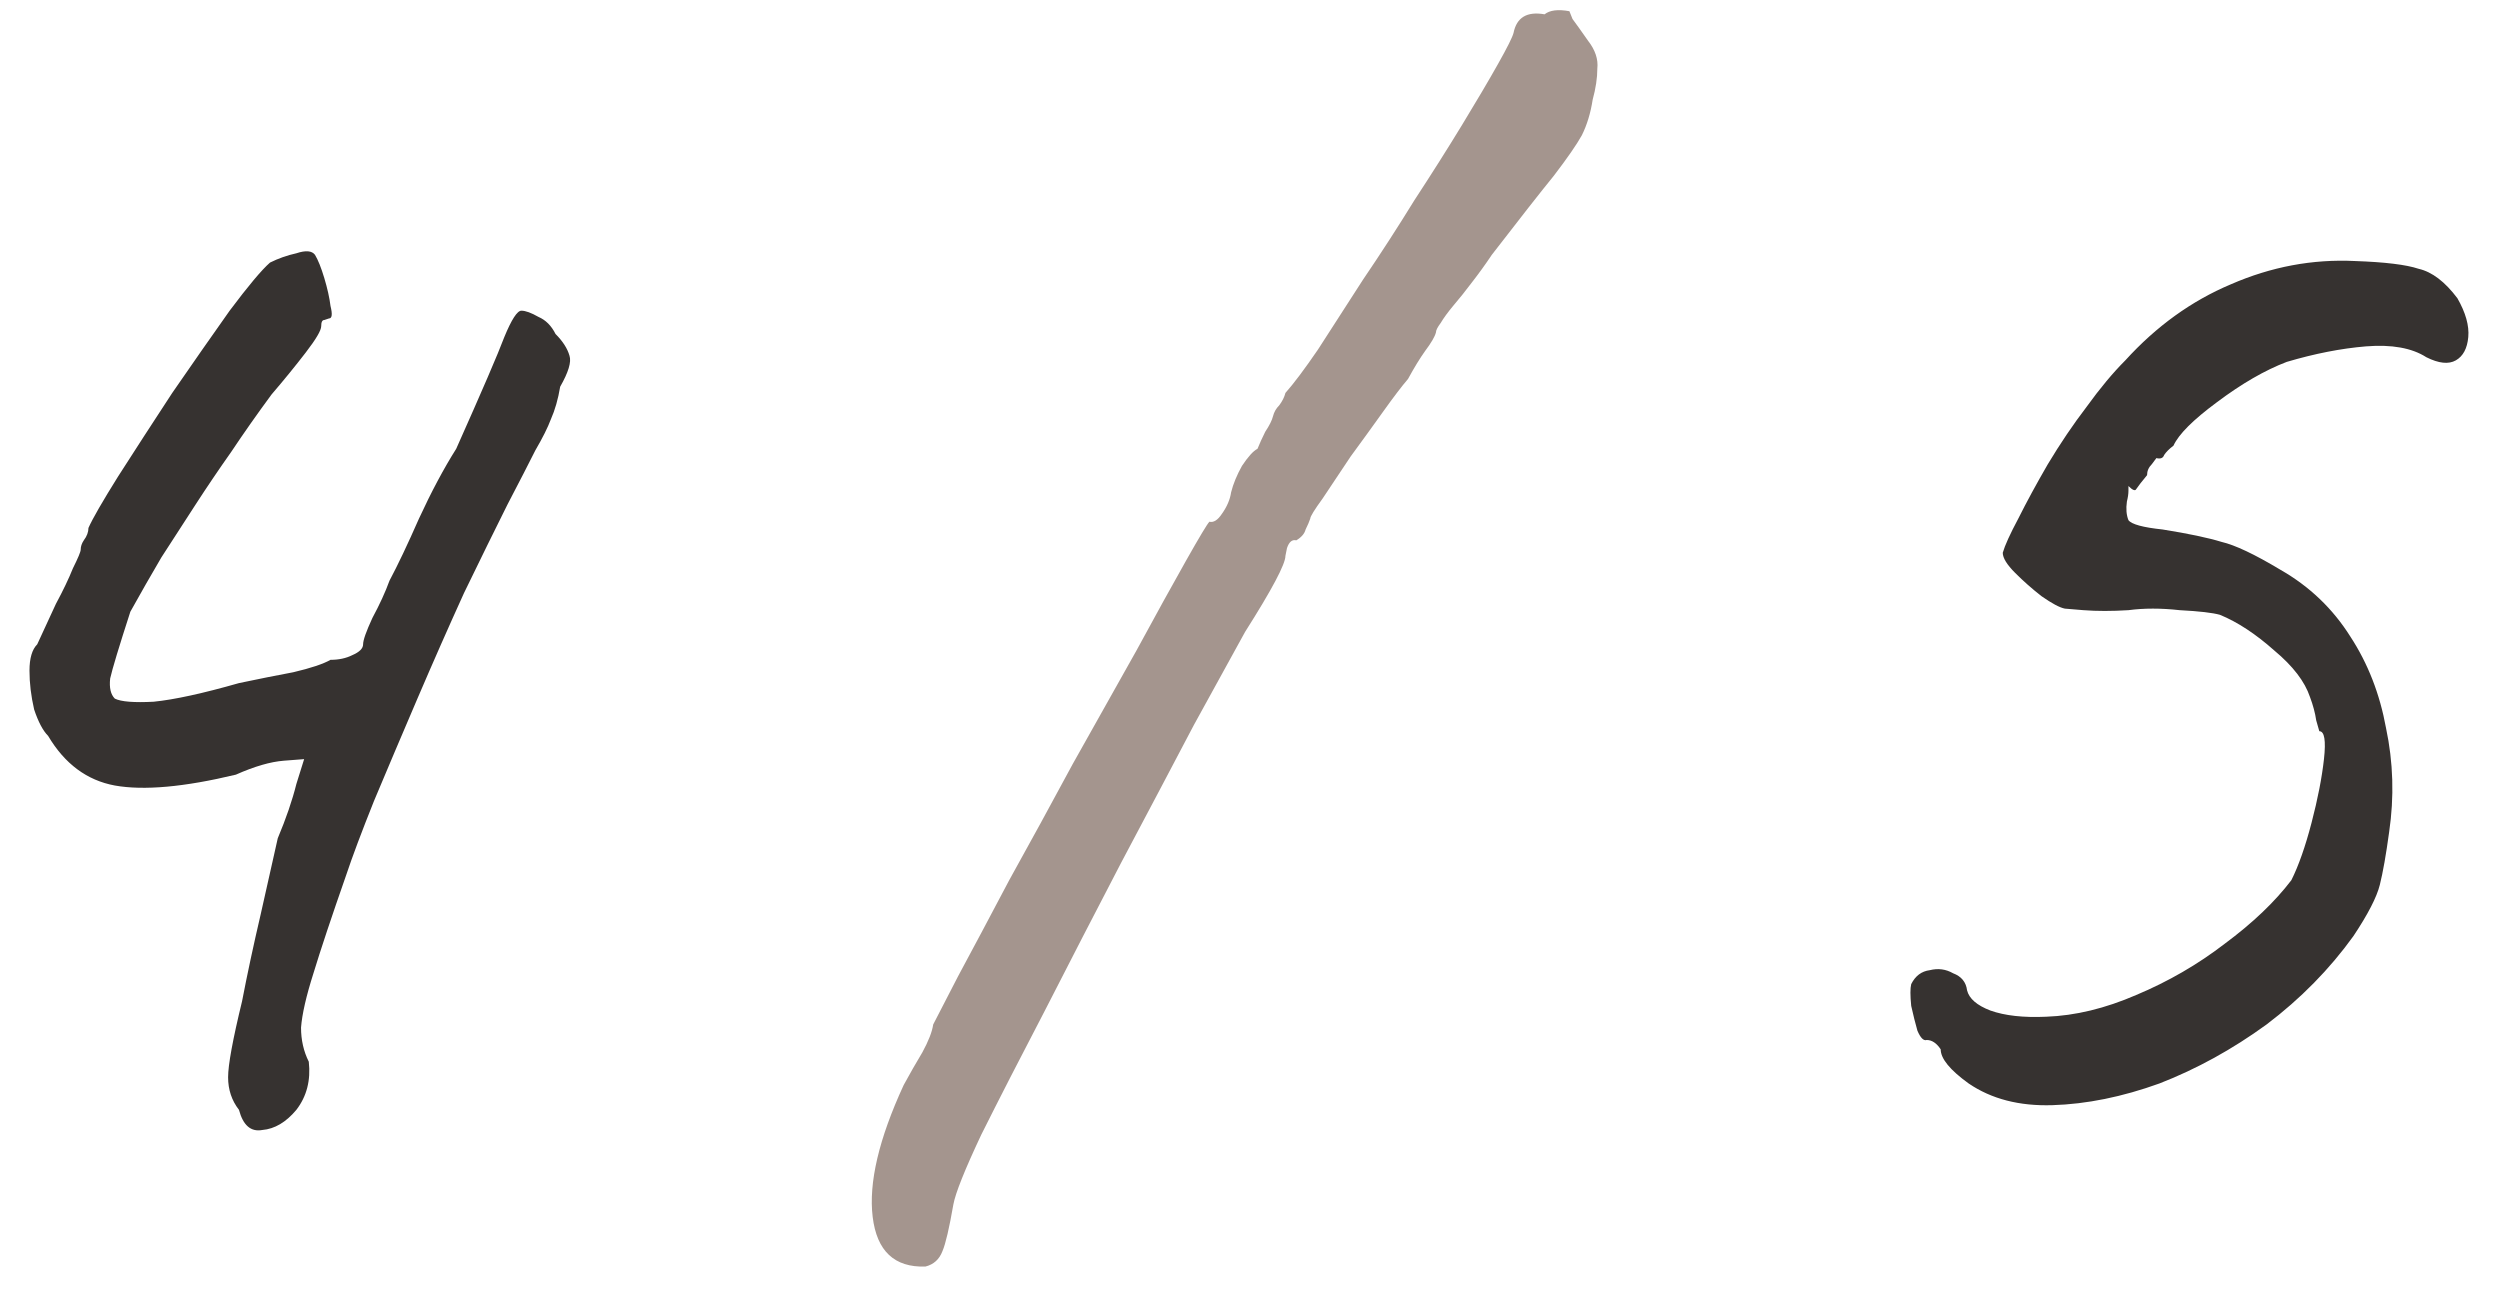
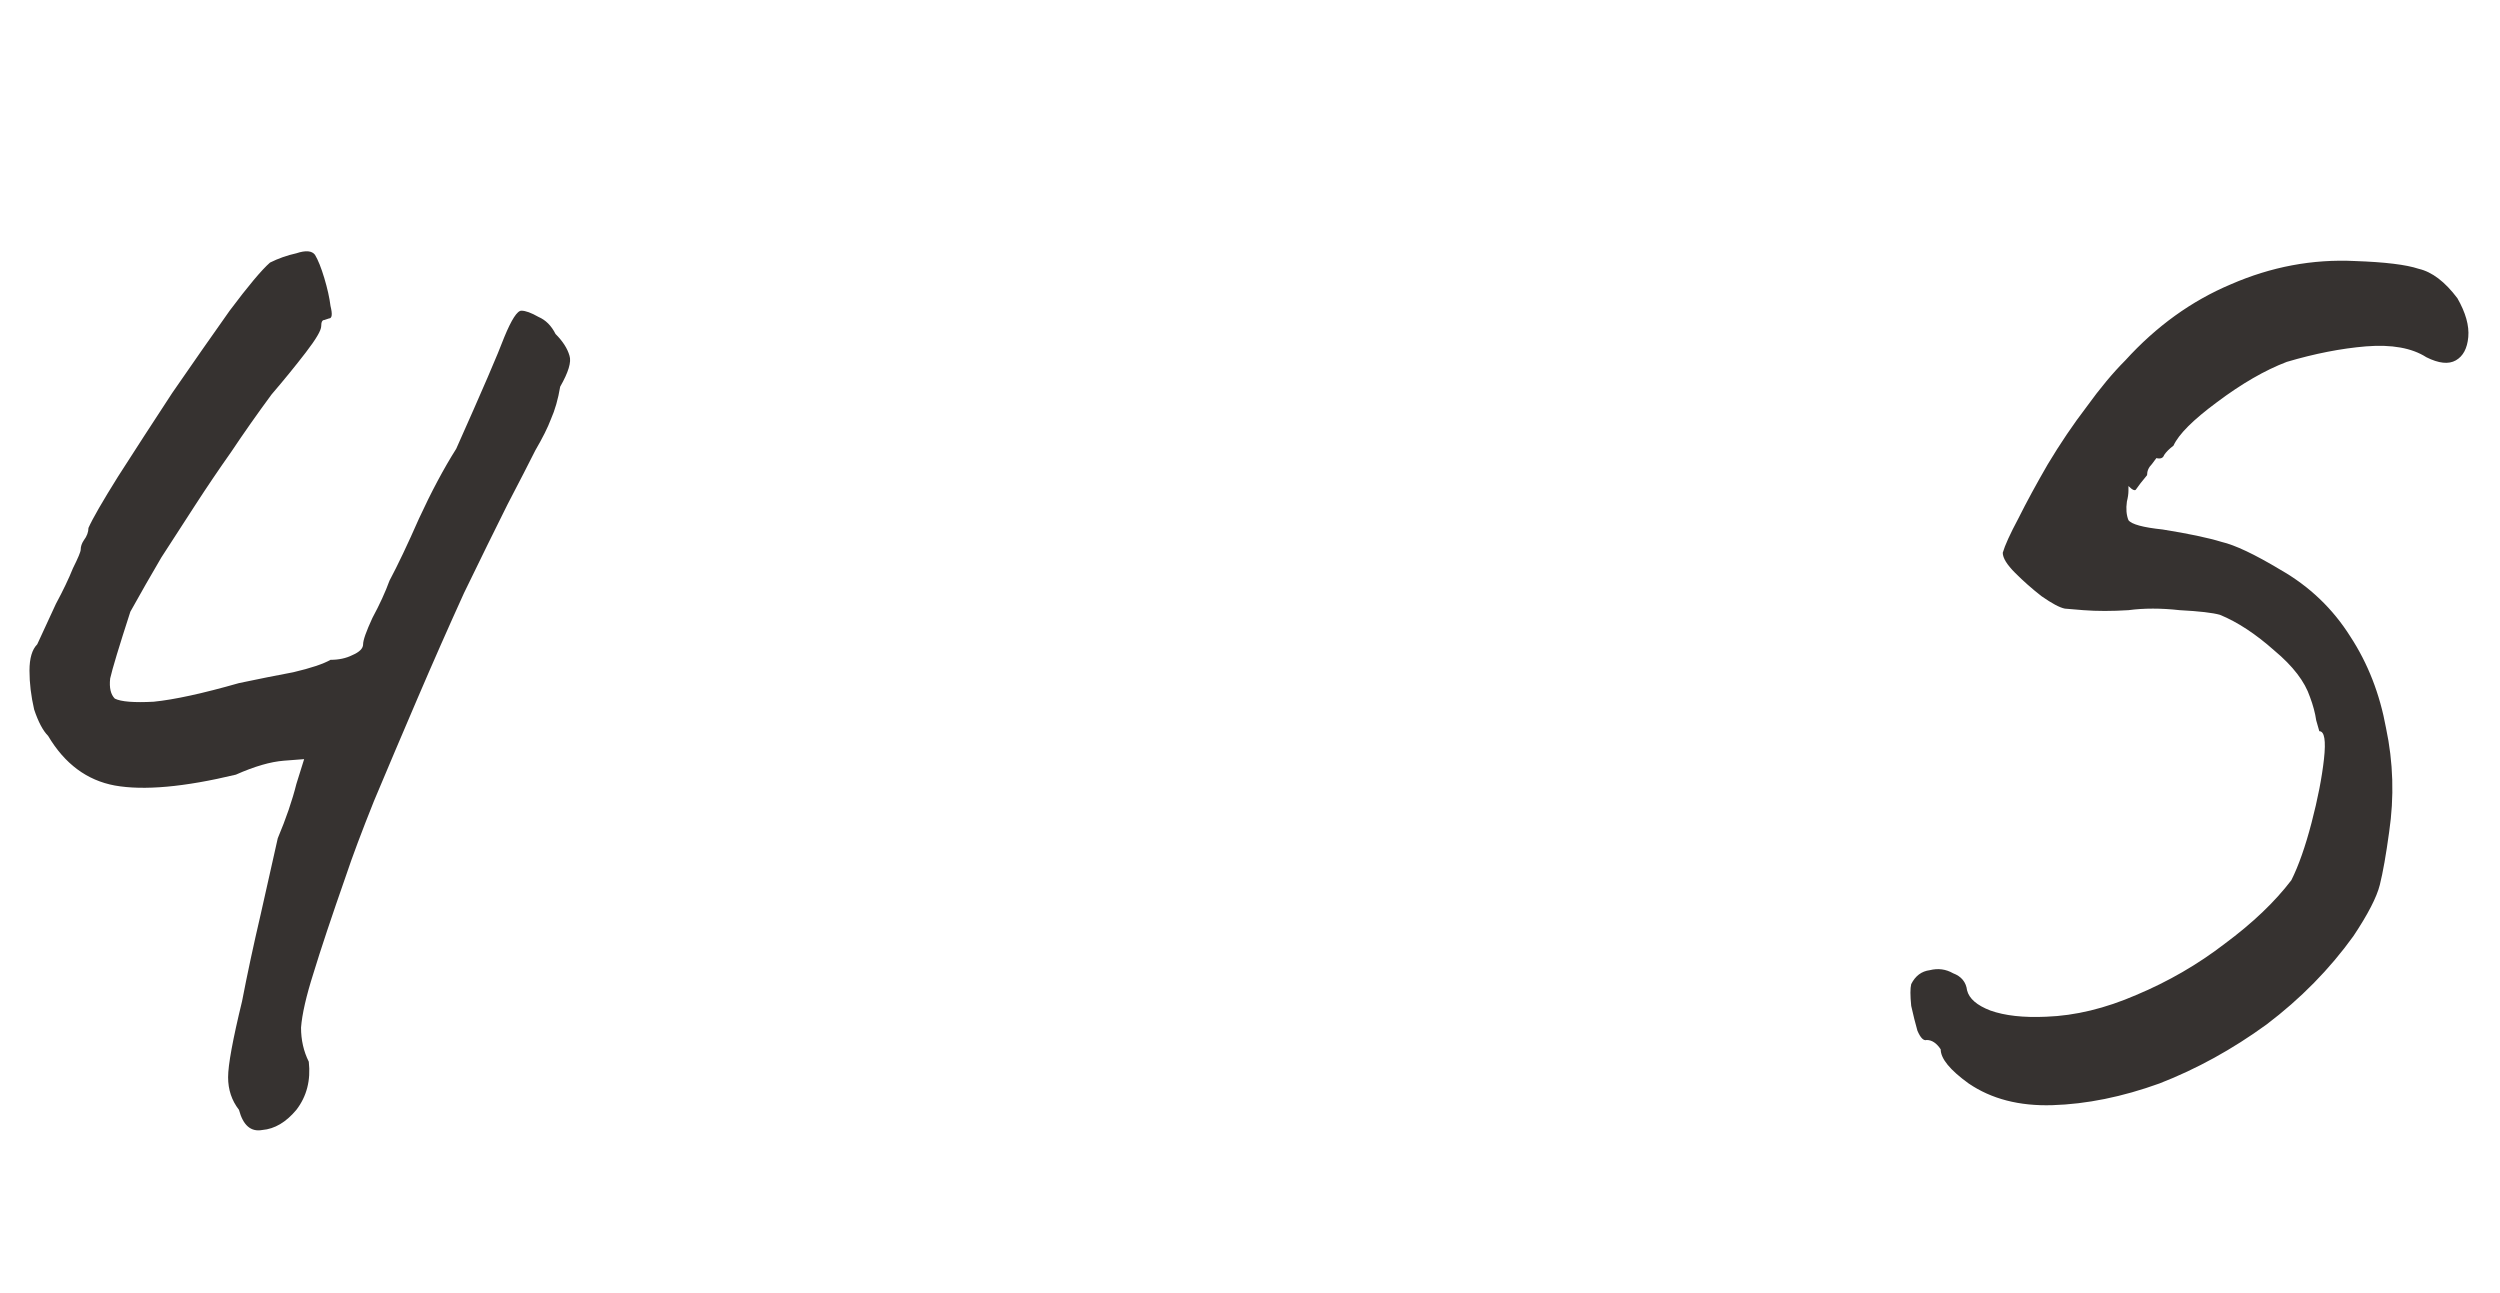
<svg xmlns="http://www.w3.org/2000/svg" width="29" height="15" viewBox="0 0 29 15" fill="none">
  <path d="M2.772 12.874C2.688 12.766 2.646 12.64 2.646 12.496C2.646 12.352 2.7 12.058 2.808 11.614C2.868 11.302 2.94 10.966 3.024 10.606C3.108 10.234 3.174 9.94 3.222 9.724C3.318 9.496 3.39 9.286 3.438 9.094C3.498 8.902 3.528 8.806 3.528 8.806C3.528 8.806 3.45 8.812 3.294 8.824C3.138 8.836 2.952 8.89 2.736 8.986C2.136 9.13 1.668 9.172 1.332 9.112C1.008 9.052 0.75 8.86 0.558 8.536C0.498 8.476 0.444 8.374 0.396 8.23C0.36 8.074 0.342 7.924 0.342 7.78C0.342 7.636 0.372 7.534 0.432 7.474C0.504 7.318 0.576 7.162 0.648 7.006C0.732 6.85 0.798 6.712 0.846 6.592C0.906 6.472 0.936 6.4 0.936 6.376C0.936 6.34 0.948 6.304 0.972 6.268C1.008 6.22 1.026 6.172 1.026 6.124C1.074 6.016 1.188 5.818 1.368 5.53C1.56 5.23 1.77 4.906 1.998 4.558C2.238 4.21 2.46 3.892 2.664 3.604C2.88 3.316 3.036 3.13 3.132 3.046C3.228 2.998 3.33 2.962 3.438 2.938C3.546 2.902 3.618 2.908 3.654 2.956C3.69 3.016 3.726 3.106 3.762 3.226C3.798 3.346 3.822 3.454 3.834 3.55C3.858 3.646 3.852 3.694 3.816 3.694C3.816 3.694 3.798 3.7 3.762 3.712C3.738 3.712 3.726 3.736 3.726 3.784C3.726 3.832 3.666 3.934 3.546 4.09C3.426 4.246 3.294 4.408 3.15 4.576C2.982 4.804 2.826 5.026 2.682 5.242C2.538 5.446 2.4 5.65 2.268 5.854C2.136 6.058 2.004 6.262 1.872 6.466C1.752 6.67 1.632 6.88 1.512 7.096C1.38 7.504 1.302 7.762 1.278 7.87C1.266 7.978 1.284 8.056 1.332 8.104C1.404 8.14 1.554 8.152 1.782 8.14C2.022 8.116 2.352 8.044 2.772 7.924C3 7.876 3.21 7.834 3.402 7.798C3.606 7.75 3.75 7.702 3.834 7.654C3.93 7.654 4.014 7.636 4.086 7.6C4.17 7.564 4.212 7.522 4.212 7.474C4.212 7.426 4.248 7.324 4.32 7.168C4.404 7.012 4.47 6.868 4.518 6.736C4.614 6.556 4.728 6.316 4.86 6.016C5.004 5.704 5.148 5.434 5.292 5.206C5.592 4.534 5.778 4.102 5.85 3.91C5.934 3.706 6 3.604 6.048 3.604C6.096 3.604 6.162 3.628 6.246 3.676C6.33 3.712 6.396 3.778 6.444 3.874C6.528 3.958 6.582 4.042 6.606 4.126C6.63 4.198 6.594 4.318 6.498 4.486C6.474 4.63 6.438 4.756 6.39 4.864C6.354 4.96 6.294 5.08 6.21 5.224C6.138 5.368 6.03 5.578 5.886 5.854C5.742 6.142 5.574 6.484 5.382 6.88C5.202 7.276 5.022 7.684 4.842 8.104C4.662 8.524 4.494 8.92 4.338 9.292C4.194 9.652 4.086 9.94 4.014 10.156C3.846 10.636 3.72 11.014 3.636 11.29C3.552 11.554 3.504 11.764 3.492 11.92C3.492 12.064 3.522 12.196 3.582 12.316C3.606 12.532 3.558 12.718 3.438 12.874C3.318 13.018 3.186 13.096 3.042 13.108C2.91 13.132 2.82 13.054 2.772 12.874ZM22.836 12.568C22.62 12.412 22.512 12.28 22.512 12.172C22.464 12.1 22.41 12.064 22.35 12.064C22.314 12.076 22.278 12.04 22.242 11.956C22.218 11.872 22.194 11.776 22.17 11.668C22.158 11.548 22.158 11.464 22.17 11.416C22.218 11.32 22.29 11.266 22.386 11.254C22.482 11.23 22.572 11.242 22.656 11.29C22.752 11.326 22.806 11.392 22.818 11.488C22.842 11.584 22.932 11.662 23.088 11.722C23.256 11.782 23.472 11.806 23.736 11.794C24.072 11.782 24.42 11.698 24.78 11.542C25.152 11.386 25.494 11.188 25.806 10.948C26.13 10.708 26.388 10.462 26.58 10.21C26.664 10.042 26.742 9.82 26.814 9.544C26.886 9.268 26.934 9.022 26.958 8.806C26.982 8.59 26.964 8.482 26.904 8.482C26.904 8.482 26.892 8.44 26.868 8.356C26.856 8.272 26.832 8.182 26.796 8.086C26.736 7.906 26.598 7.726 26.382 7.546C26.166 7.354 25.956 7.216 25.752 7.132C25.668 7.108 25.512 7.09 25.284 7.078C25.068 7.054 24.87 7.054 24.69 7.078C24.498 7.09 24.324 7.09 24.168 7.078C24.024 7.066 23.952 7.06 23.952 7.06C23.892 7.048 23.802 7 23.682 6.916C23.574 6.832 23.472 6.742 23.376 6.646C23.28 6.55 23.232 6.472 23.232 6.412C23.256 6.328 23.316 6.196 23.412 6.016C23.508 5.824 23.622 5.614 23.754 5.386C23.898 5.146 24.048 4.924 24.204 4.72C24.36 4.504 24.51 4.324 24.654 4.18C25.014 3.784 25.422 3.49 25.878 3.298C26.346 3.094 26.826 3.004 27.318 3.028C27.666 3.04 27.912 3.07 28.056 3.118C28.212 3.154 28.362 3.268 28.506 3.46C28.602 3.628 28.644 3.778 28.632 3.91C28.62 4.042 28.572 4.132 28.488 4.18C28.404 4.228 28.29 4.216 28.146 4.144C27.978 4.036 27.744 3.994 27.444 4.018C27.156 4.042 26.85 4.102 26.526 4.198C26.274 4.294 26.004 4.45 25.716 4.666C25.44 4.87 25.272 5.038 25.212 5.17C25.164 5.206 25.128 5.242 25.104 5.278C25.092 5.314 25.062 5.326 25.014 5.314C25.014 5.314 24.996 5.338 24.96 5.386C24.924 5.422 24.906 5.464 24.906 5.512C24.846 5.584 24.804 5.638 24.78 5.674C24.768 5.698 24.738 5.686 24.69 5.638C24.69 5.638 24.69 5.656 24.69 5.692C24.69 5.728 24.684 5.77 24.672 5.818C24.66 5.902 24.666 5.974 24.69 6.034C24.726 6.082 24.858 6.118 25.086 6.142C25.386 6.19 25.614 6.238 25.77 6.286C25.926 6.322 26.154 6.43 26.454 6.61C26.79 6.802 27.06 7.06 27.264 7.384C27.468 7.696 27.606 8.05 27.678 8.446C27.762 8.842 27.774 9.244 27.714 9.652C27.678 9.916 27.642 10.12 27.606 10.264C27.57 10.408 27.468 10.606 27.3 10.858C27.024 11.242 26.688 11.584 26.292 11.884C25.896 12.172 25.482 12.4 25.05 12.568C24.618 12.724 24.204 12.808 23.808 12.82C23.424 12.832 23.1 12.748 22.836 12.568Z" fill="#363230" />
-   <path d="M10.735 14.692C10.375 14.704 10.171 14.512 10.123 14.116C10.075 13.72 10.195 13.21 10.483 12.586C10.555 12.454 10.627 12.328 10.699 12.208C10.771 12.076 10.813 11.968 10.825 11.884C10.861 11.812 10.957 11.626 11.113 11.326C11.281 11.014 11.479 10.642 11.707 10.21C11.947 9.778 12.193 9.328 12.445 8.86C12.709 8.392 12.955 7.954 13.183 7.546C13.411 7.126 13.603 6.778 13.759 6.502C13.915 6.226 14.005 6.076 14.029 6.052C14.077 6.064 14.125 6.034 14.173 5.962C14.233 5.878 14.269 5.794 14.281 5.71C14.305 5.614 14.347 5.512 14.407 5.404C14.479 5.296 14.539 5.23 14.587 5.206C14.611 5.146 14.641 5.08 14.677 5.008C14.725 4.936 14.755 4.876 14.767 4.828C14.779 4.78 14.803 4.738 14.839 4.702C14.875 4.654 14.899 4.606 14.911 4.558C15.007 4.45 15.133 4.282 15.289 4.054C15.445 3.814 15.619 3.544 15.811 3.244C16.015 2.944 16.213 2.638 16.405 2.326C16.609 2.014 16.795 1.72 16.963 1.444C17.131 1.168 17.269 0.934 17.377 0.742C17.485 0.55 17.545 0.43 17.557 0.382C17.593 0.202 17.713 0.13 17.917 0.166C17.977 0.118 18.073 0.106 18.205 0.13C18.205 0.13 18.217 0.16 18.241 0.22C18.277 0.268 18.337 0.352 18.421 0.472C18.505 0.58 18.541 0.688 18.529 0.796C18.529 0.904 18.511 1.024 18.475 1.156C18.451 1.312 18.409 1.45 18.349 1.57C18.289 1.678 18.181 1.834 18.025 2.038C17.869 2.23 17.629 2.536 17.305 2.956C17.233 3.064 17.155 3.172 17.071 3.28C16.999 3.376 16.927 3.466 16.855 3.55C16.795 3.622 16.747 3.688 16.711 3.748C16.675 3.796 16.657 3.832 16.657 3.856C16.645 3.904 16.603 3.976 16.531 4.072C16.471 4.156 16.405 4.264 16.333 4.396C16.261 4.48 16.165 4.606 16.045 4.774C15.925 4.942 15.799 5.116 15.667 5.296C15.547 5.476 15.439 5.638 15.343 5.782C15.247 5.914 15.199 5.992 15.199 6.016C15.187 6.052 15.169 6.094 15.145 6.142C15.133 6.19 15.097 6.232 15.037 6.268C14.989 6.256 14.953 6.286 14.929 6.358C14.917 6.418 14.911 6.448 14.911 6.448C14.911 6.544 14.755 6.838 14.443 7.33C14.311 7.57 14.113 7.93 13.849 8.41C13.597 8.89 13.315 9.424 13.003 10.012C12.703 10.588 12.409 11.158 12.121 11.722C11.833 12.274 11.587 12.754 11.383 13.162C11.191 13.57 11.083 13.84 11.059 13.972C11.011 14.248 10.969 14.428 10.933 14.512C10.897 14.608 10.831 14.668 10.735 14.692Z" fill="#A4958E" />
</svg>